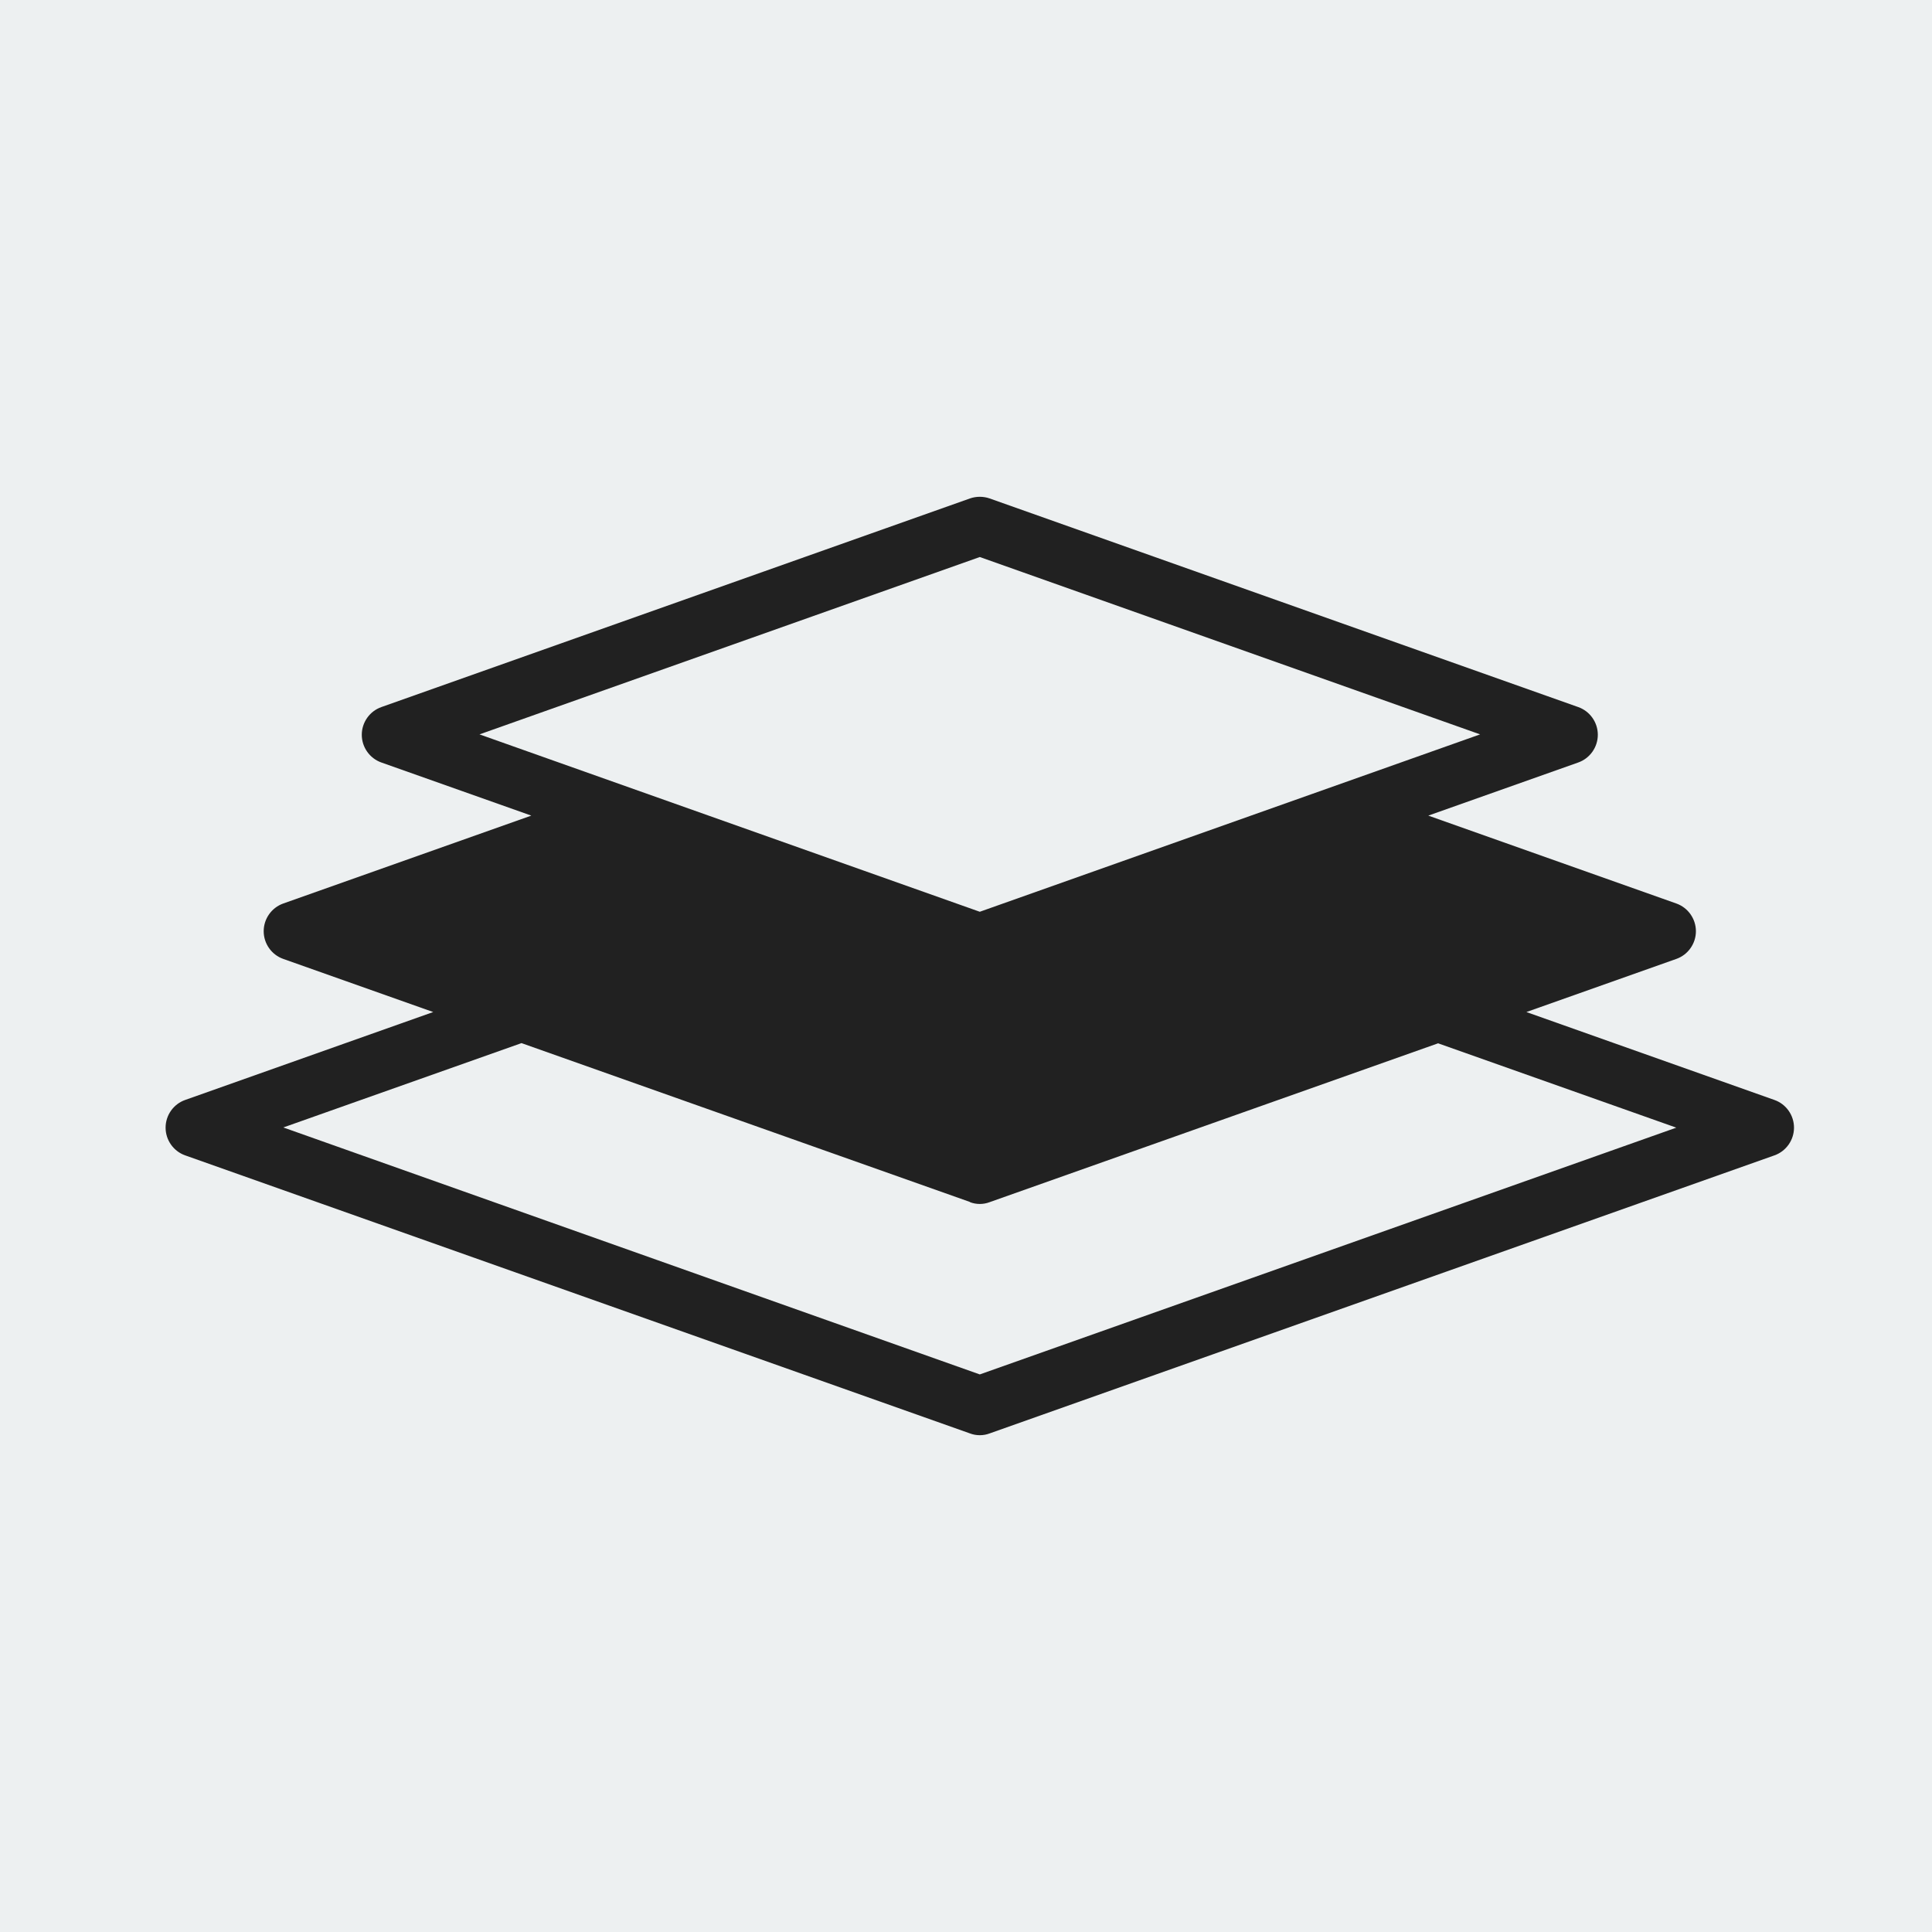
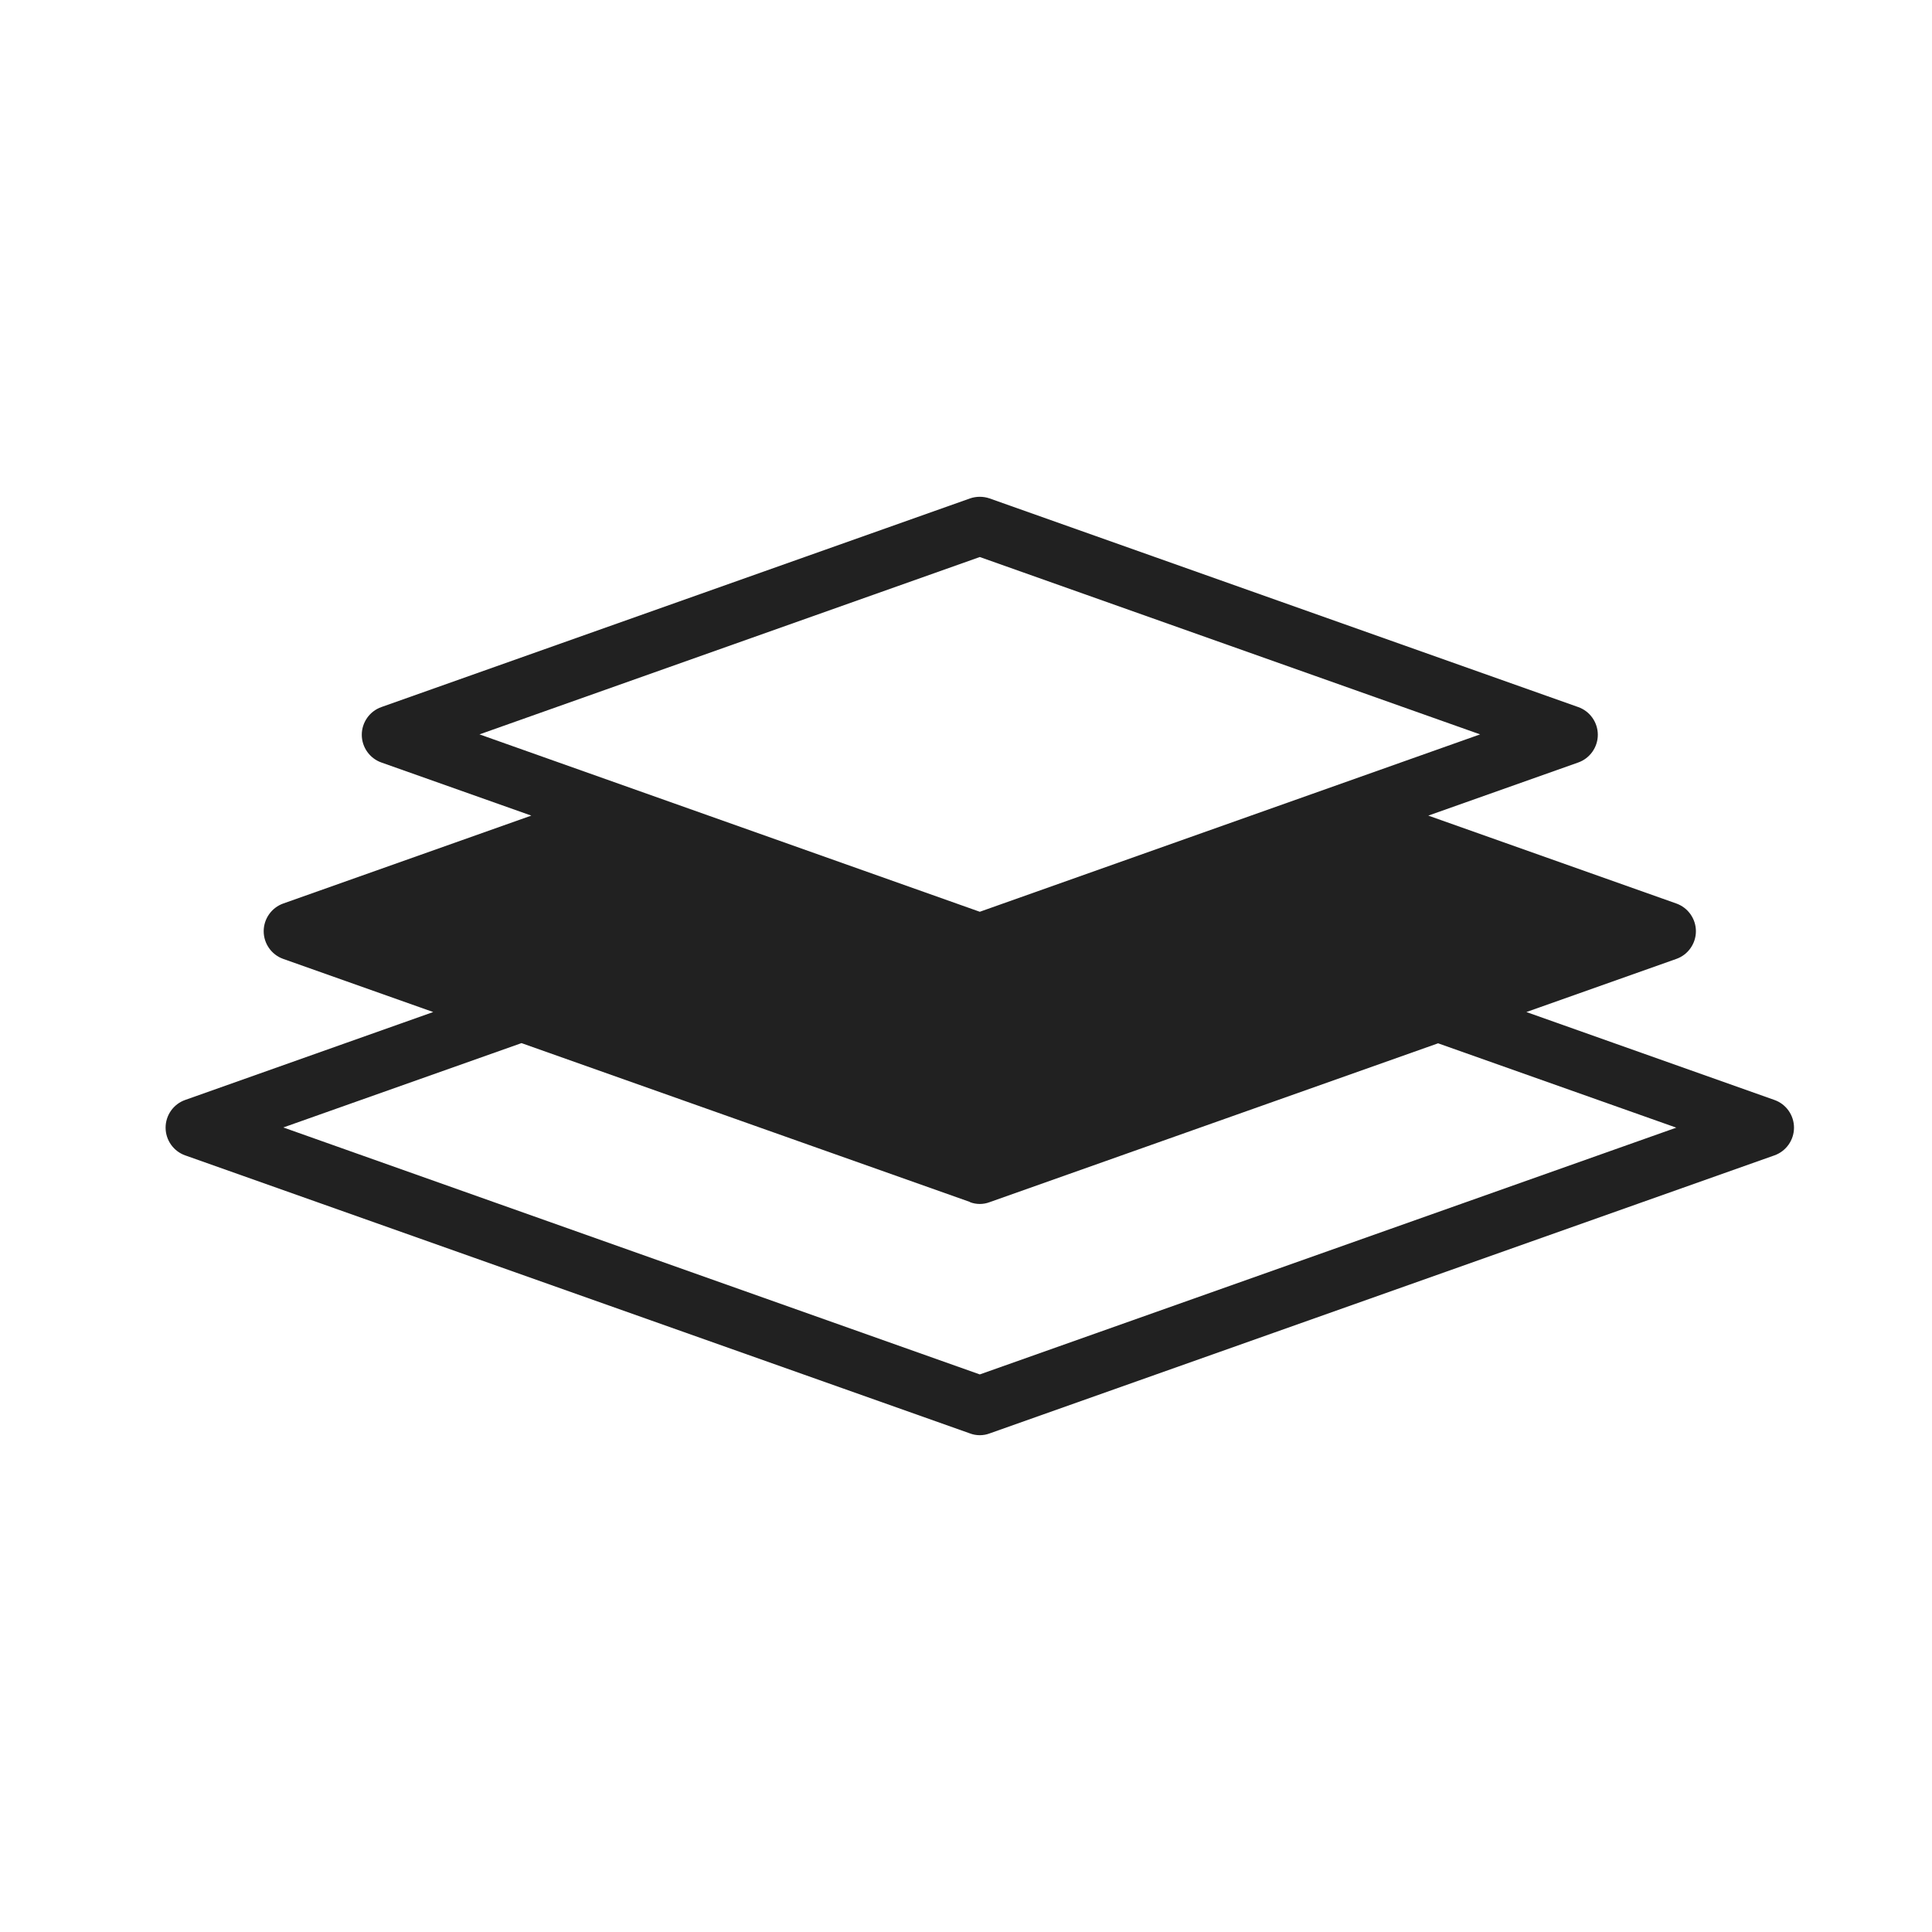
<svg xmlns="http://www.w3.org/2000/svg" width="70" height="70" viewBox="0 0 70 70" fill="none">
-   <rect width="70" height="70" fill="#EDF0F1" />
  <path d="M6.711 41.862L35.145 51.936C35.258 51.979 35.379 52 35.5 52C35.621 52 35.742 51.979 35.855 51.936L64.289 41.862C64.716 41.712 65 41.306 65 40.857C65 40.408 64.716 40.002 64.289 39.853L55.304 36.668L60.735 34.744C61.161 34.595 61.446 34.189 61.446 33.74C61.446 33.291 61.161 32.885 60.735 32.735L51.75 29.551L57.181 27.627C57.607 27.477 57.892 27.071 57.892 26.622C57.892 26.174 57.607 25.767 57.181 25.618L35.855 18.059C35.628 17.98 35.372 17.98 35.145 18.059L13.819 25.618C13.393 25.767 13.108 26.174 13.108 26.622C13.108 27.071 13.393 27.477 13.819 27.627L19.25 29.551L10.265 32.735C9.839 32.885 9.554 33.291 9.554 33.74C9.554 34.189 9.839 34.595 10.265 34.744L15.696 36.668L6.711 39.853C6.284 40.002 6 40.408 6 40.857C6 41.306 6.284 41.712 6.711 41.862ZM53.627 26.608L35.5 33.035L17.373 26.608L35.5 20.182L53.627 26.608ZM35.145 43.557C35.258 43.6 35.379 43.622 35.5 43.622C35.621 43.622 35.742 43.6 35.855 43.557L52.105 37.801L60.735 40.857L35.5 49.798L10.265 40.85L18.895 37.794L35.145 43.55V43.557Z" fill="#212121" />
</svg>